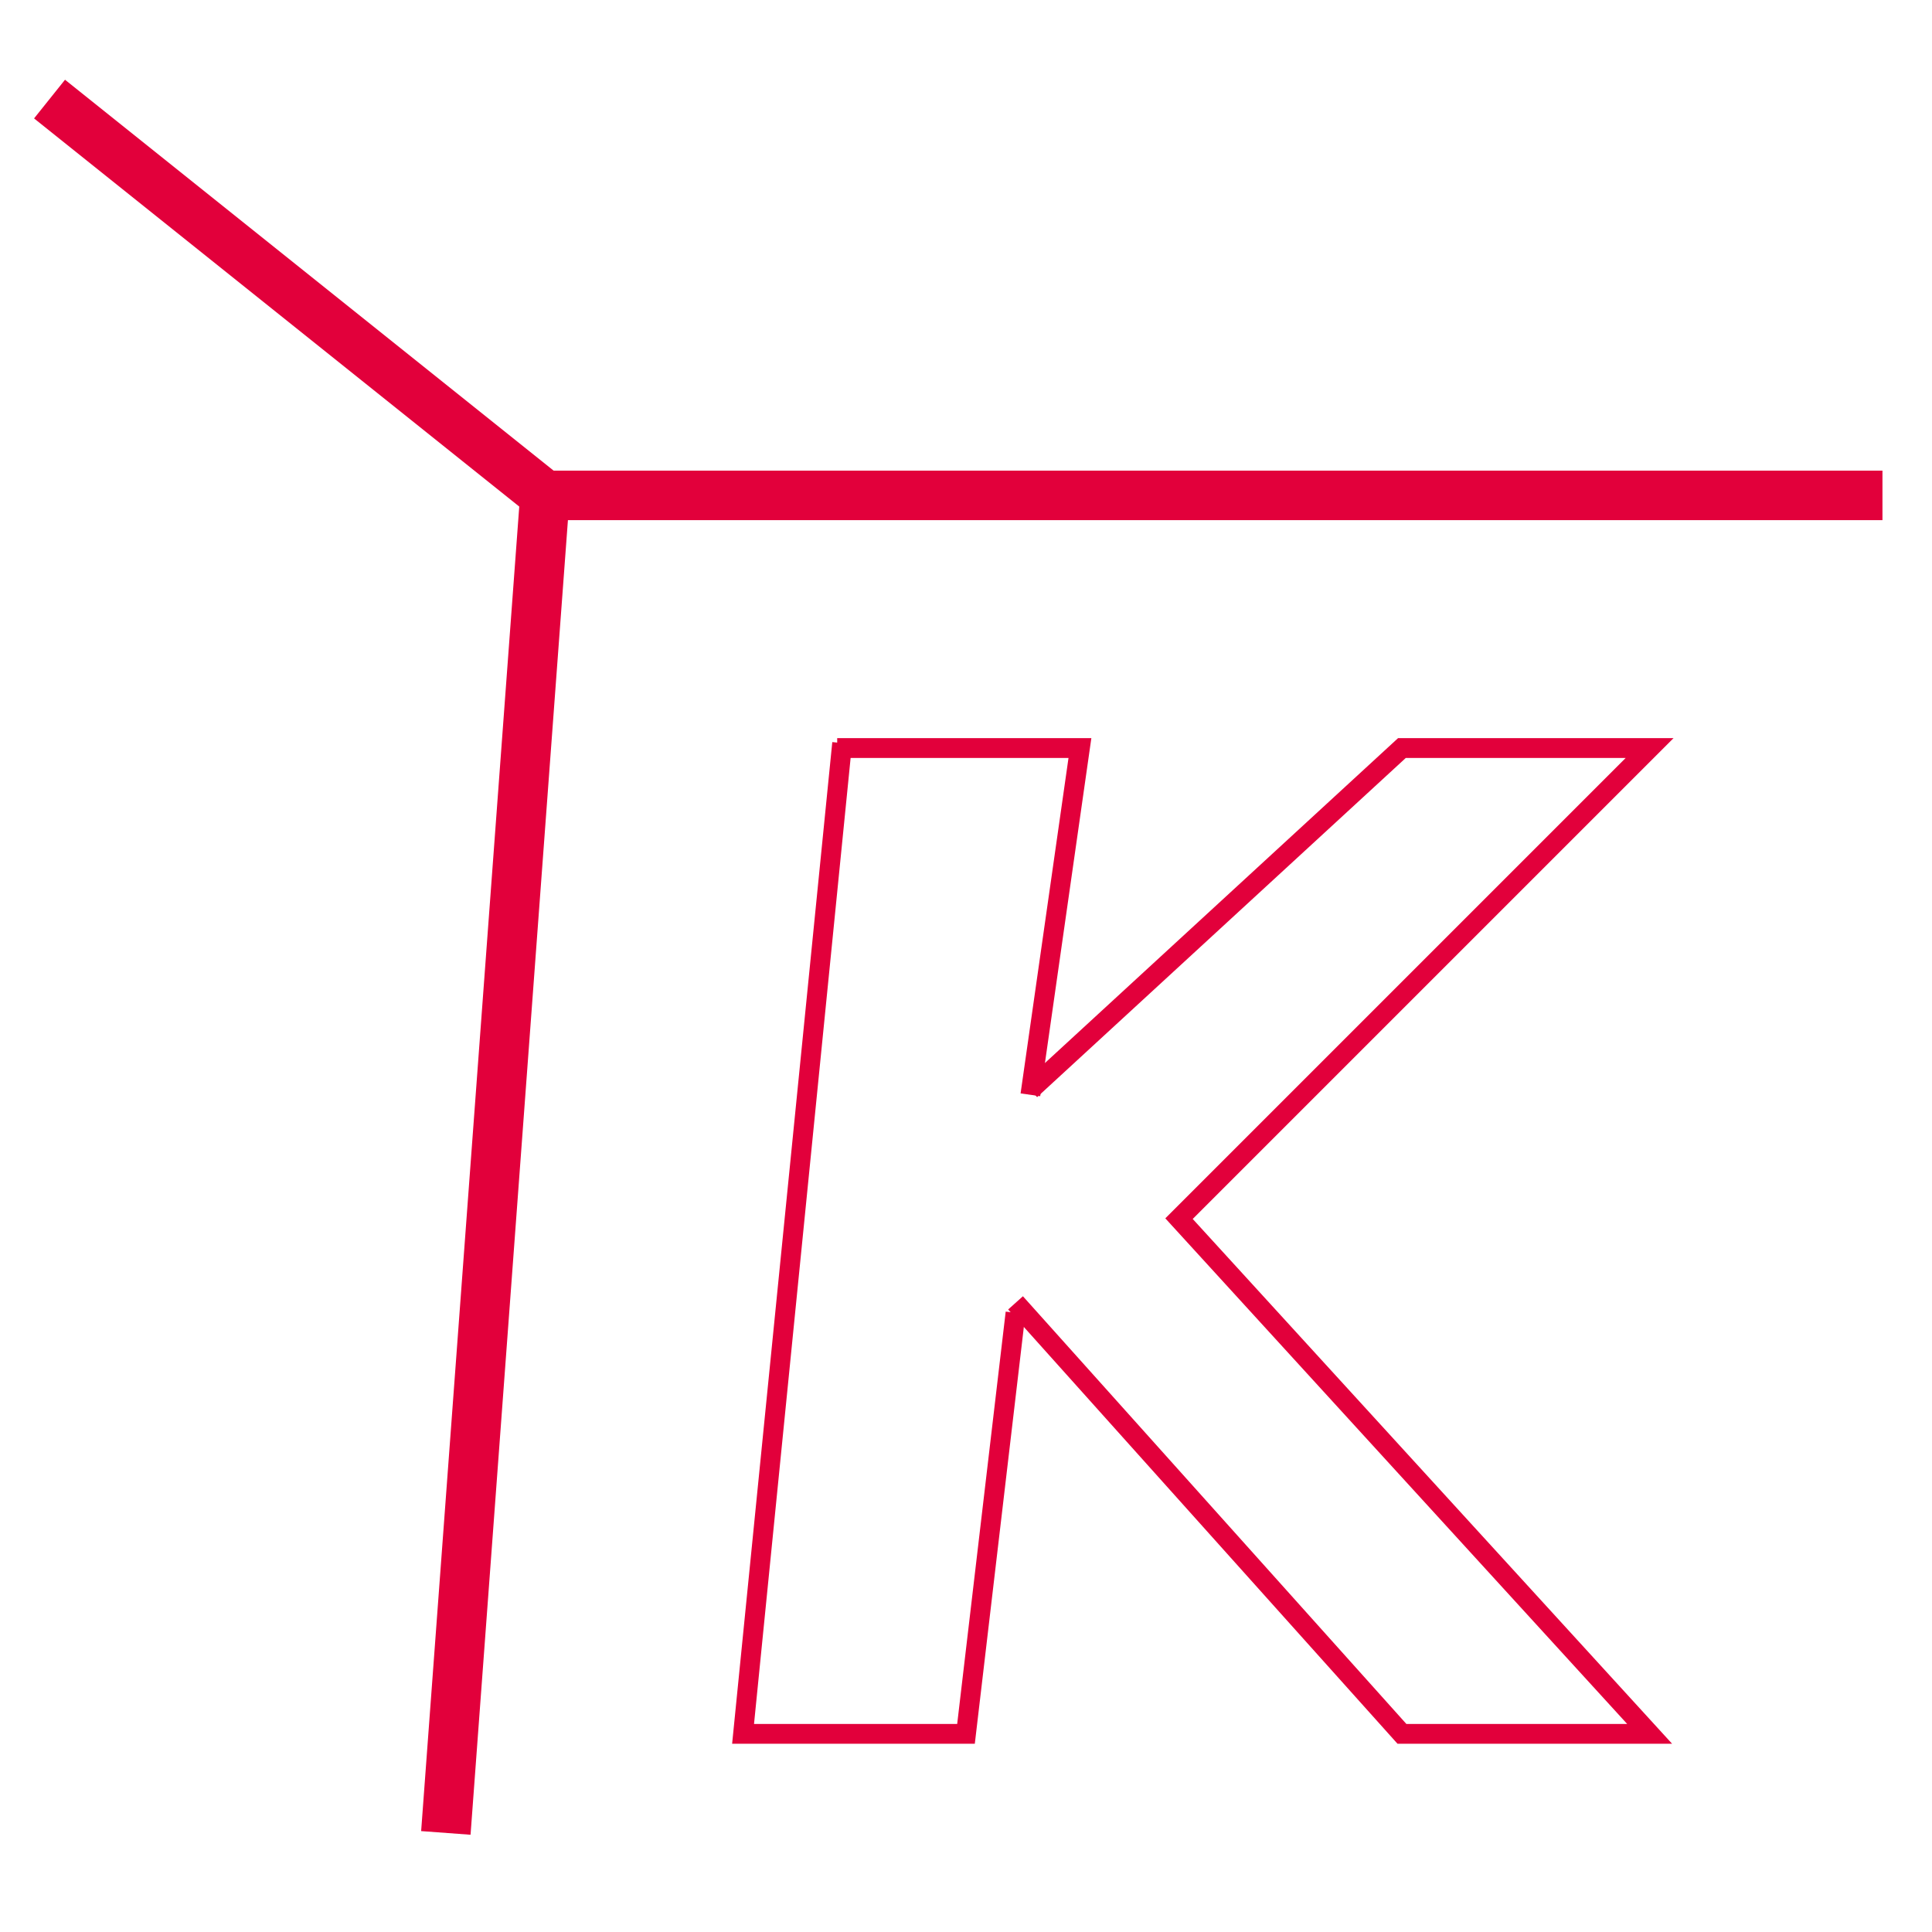
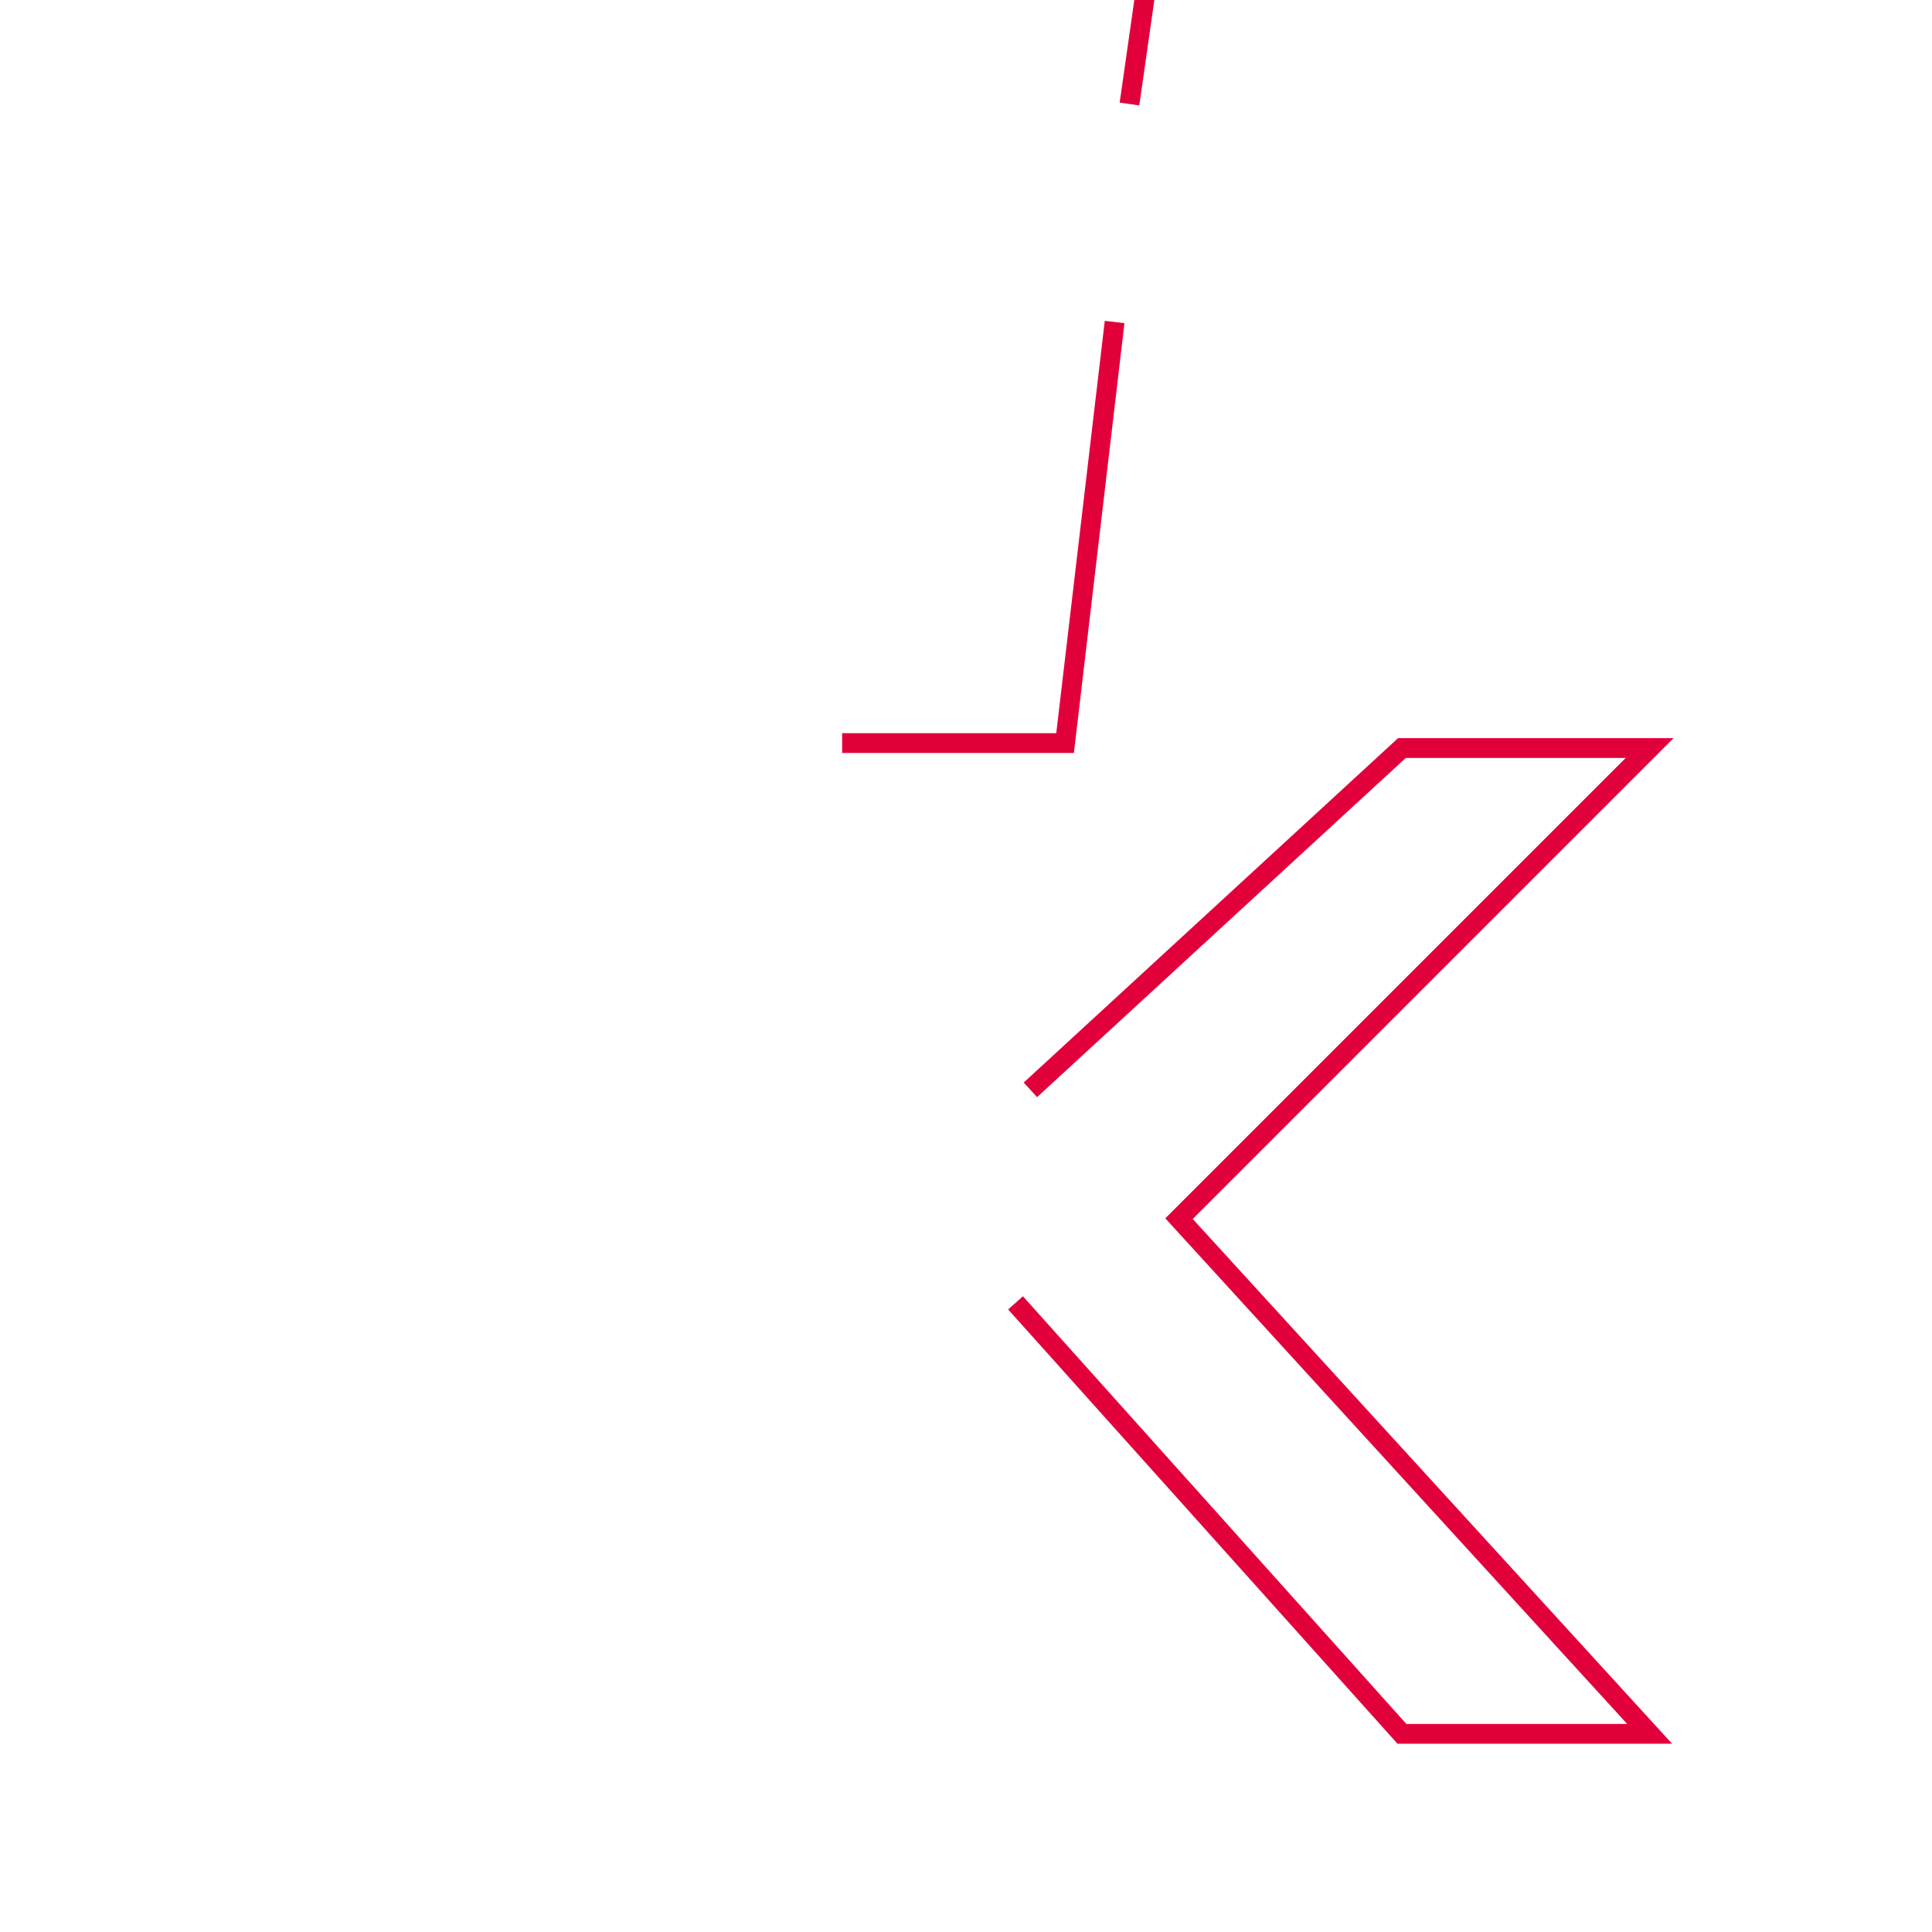
<svg xmlns="http://www.w3.org/2000/svg" height="390" width="390" fill="none">
-   <path fill="none" stroke="#e2003b" stroke-width="4px" d="M 170 150 l -20 200 l 45 0 l 10 -85 m 3 -44 l 10 -70 l -49 0" />
+   <path fill="none" stroke="#e2003b" stroke-width="4px" d="M 170 150 l 45 0 l 10 -85 m 3 -44 l 10 -70 l -49 0" />
  <path fill="none" stroke="#e2003b" stroke-width="4px" d="M 208 220 l 75 -69 l 50 0 l -95 95 l 95 104 l -50 0 l -78 -87" />
-   <path fill="none" stroke="#e2003b" stroke-width="10px" d="M 90 370 l 20 -270 l 270 0 m -270 0 l -100 -80" />
</svg>